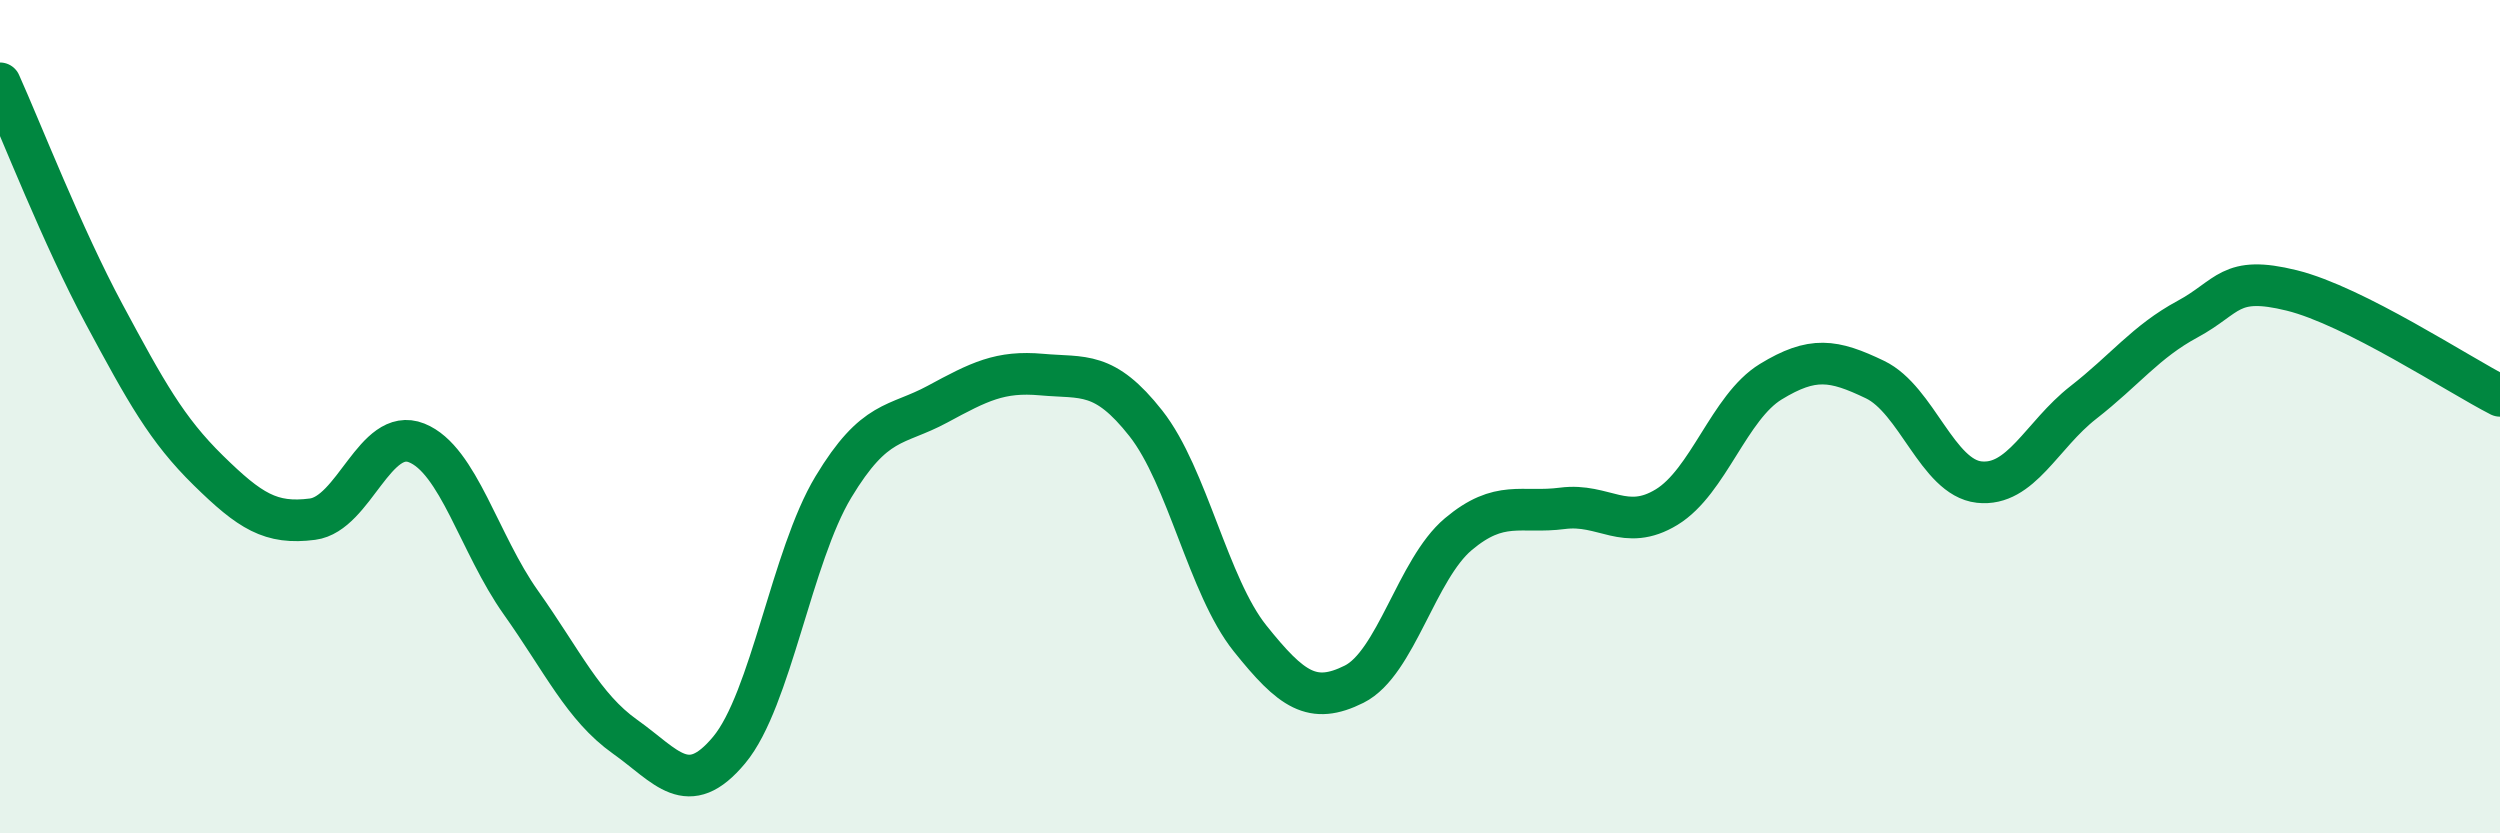
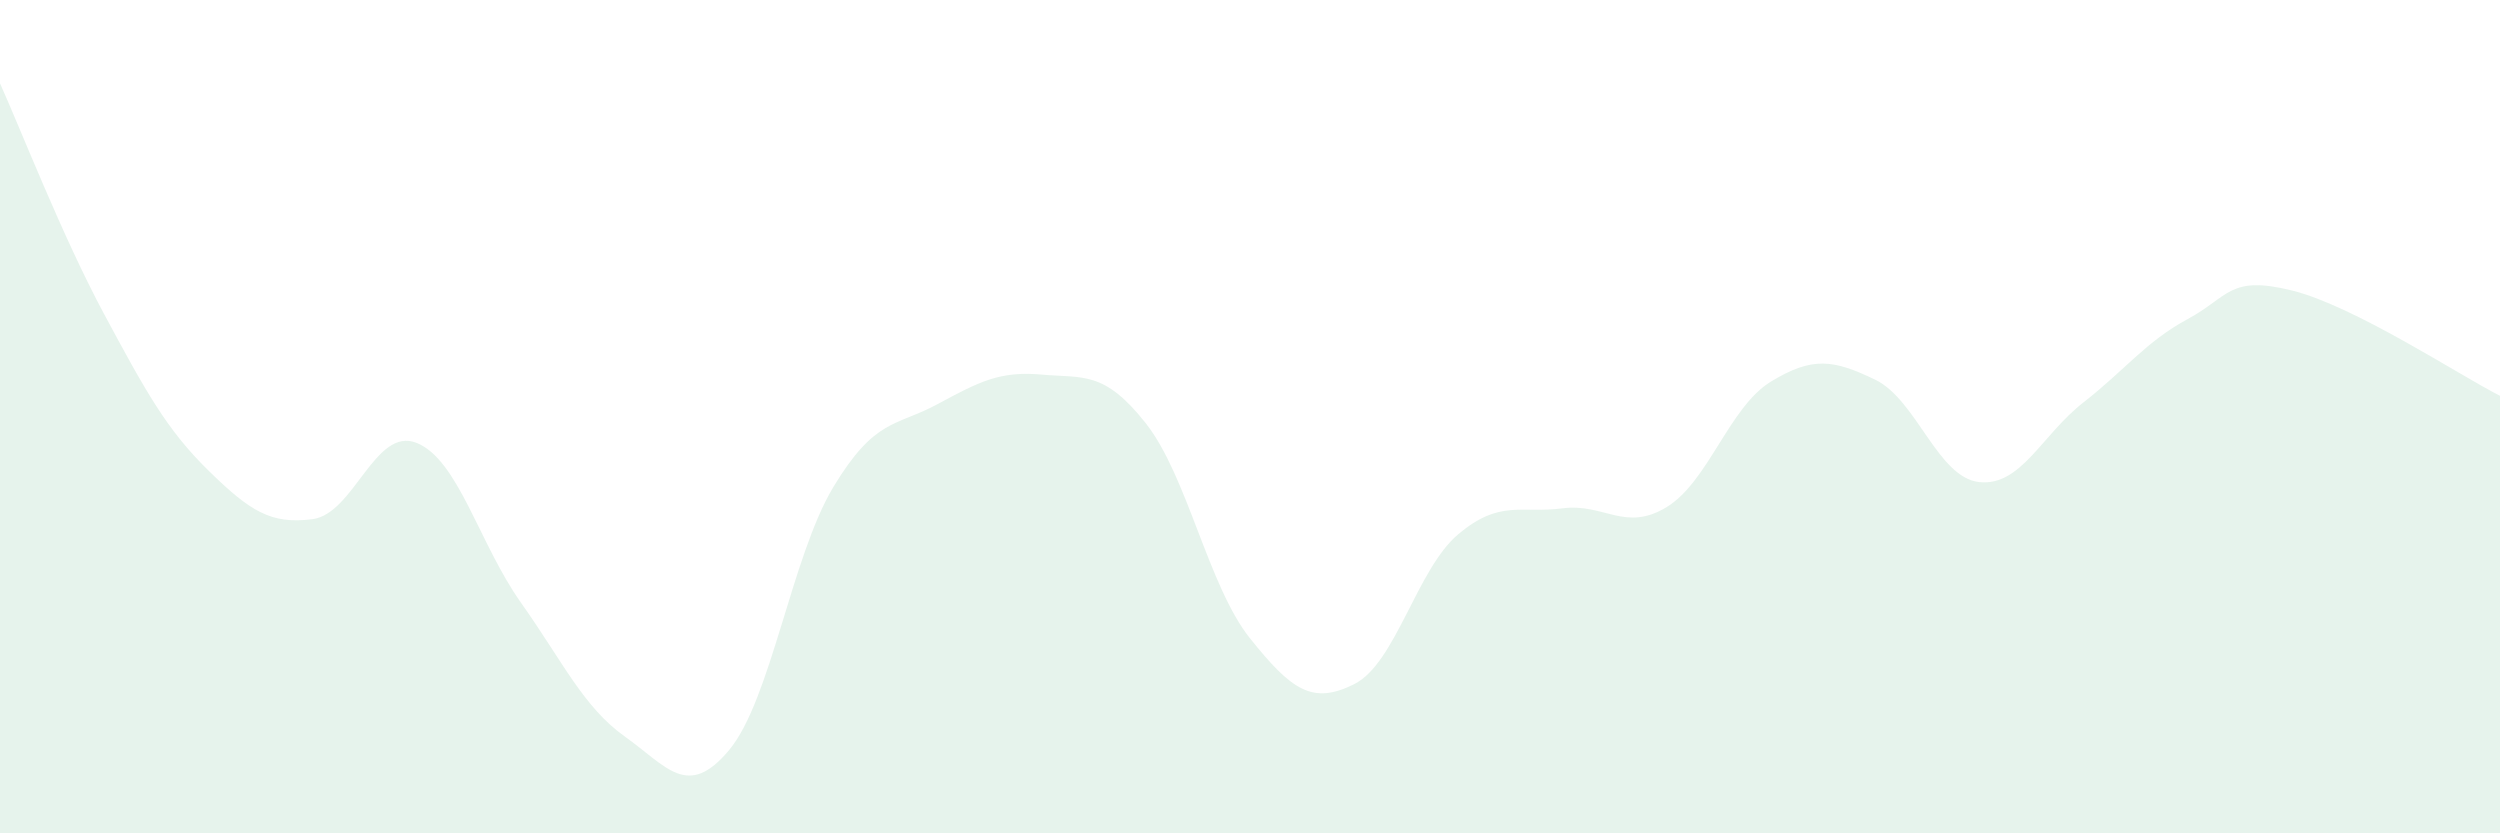
<svg xmlns="http://www.w3.org/2000/svg" width="60" height="20" viewBox="0 0 60 20">
  <path d="M 0,2 C 0.5,3.11 1.5,5.68 2.5,7.54 C 3.5,9.4 4,10.31 5,11.29 C 6,12.27 6.5,12.59 7.5,12.46 C 8.5,12.33 9,10.23 10,10.63 C 11,11.03 11.5,13.05 12.5,14.46 C 13.5,15.87 14,16.97 15,17.68 C 16,18.39 16.5,19.2 17.5,18 C 18.5,16.8 19,13.35 20,11.69 C 21,10.03 21.5,10.24 22.5,9.7 C 23.5,9.16 24,8.9 25,8.99 C 26,9.08 26.5,8.89 27.5,10.16 C 28.5,11.43 29,14.07 30,15.32 C 31,16.57 31.5,16.92 32.5,16.42 C 33.5,15.92 34,13.66 35,12.82 C 36,11.98 36.5,12.33 37.5,12.2 C 38.5,12.07 39,12.78 40,12.17 C 41,11.56 41.5,9.77 42.5,9.16 C 43.5,8.55 44,8.63 45,9.11 C 46,9.59 46.5,11.46 47.5,11.57 C 48.5,11.68 49,10.44 50,9.66 C 51,8.88 51.5,8.2 52.5,7.66 C 53.5,7.12 53.5,6.6 55,6.97 C 56.5,7.34 59,8.99 60,9.5L60 20L0 20Z" fill="#008740" opacity="0.1" stroke-linecap="round" stroke-linejoin="round" />
-   <path d="M 0,2 C 0.5,3.11 1.5,5.68 2.5,7.54 C 3.5,9.4 4,10.31 5,11.29 C 6,12.27 6.5,12.59 7.5,12.46 C 8.5,12.33 9,10.23 10,10.63 C 11,11.03 11.5,13.05 12.5,14.46 C 13.5,15.87 14,16.97 15,17.68 C 16,18.39 16.5,19.2 17.5,18 C 18.5,16.8 19,13.35 20,11.69 C 21,10.03 21.5,10.24 22.5,9.7 C 23.5,9.16 24,8.9 25,8.99 C 26,9.08 26.5,8.89 27.5,10.16 C 28.5,11.43 29,14.07 30,15.32 C 31,16.57 31.5,16.92 32.5,16.42 C 33.5,15.92 34,13.66 35,12.82 C 36,11.98 36.5,12.33 37.5,12.2 C 38.5,12.07 39,12.78 40,12.17 C 41,11.56 41.5,9.77 42.5,9.16 C 43.5,8.55 44,8.63 45,9.11 C 46,9.59 46.5,11.46 47.5,11.57 C 48.5,11.68 49,10.44 50,9.66 C 51,8.88 51.5,8.2 52.5,7.66 C 53.5,7.12 53.5,6.6 55,6.97 C 56.5,7.34 59,8.99 60,9.5" stroke="#008740" stroke-width="1" fill="none" stroke-linecap="round" stroke-linejoin="round" />
</svg>